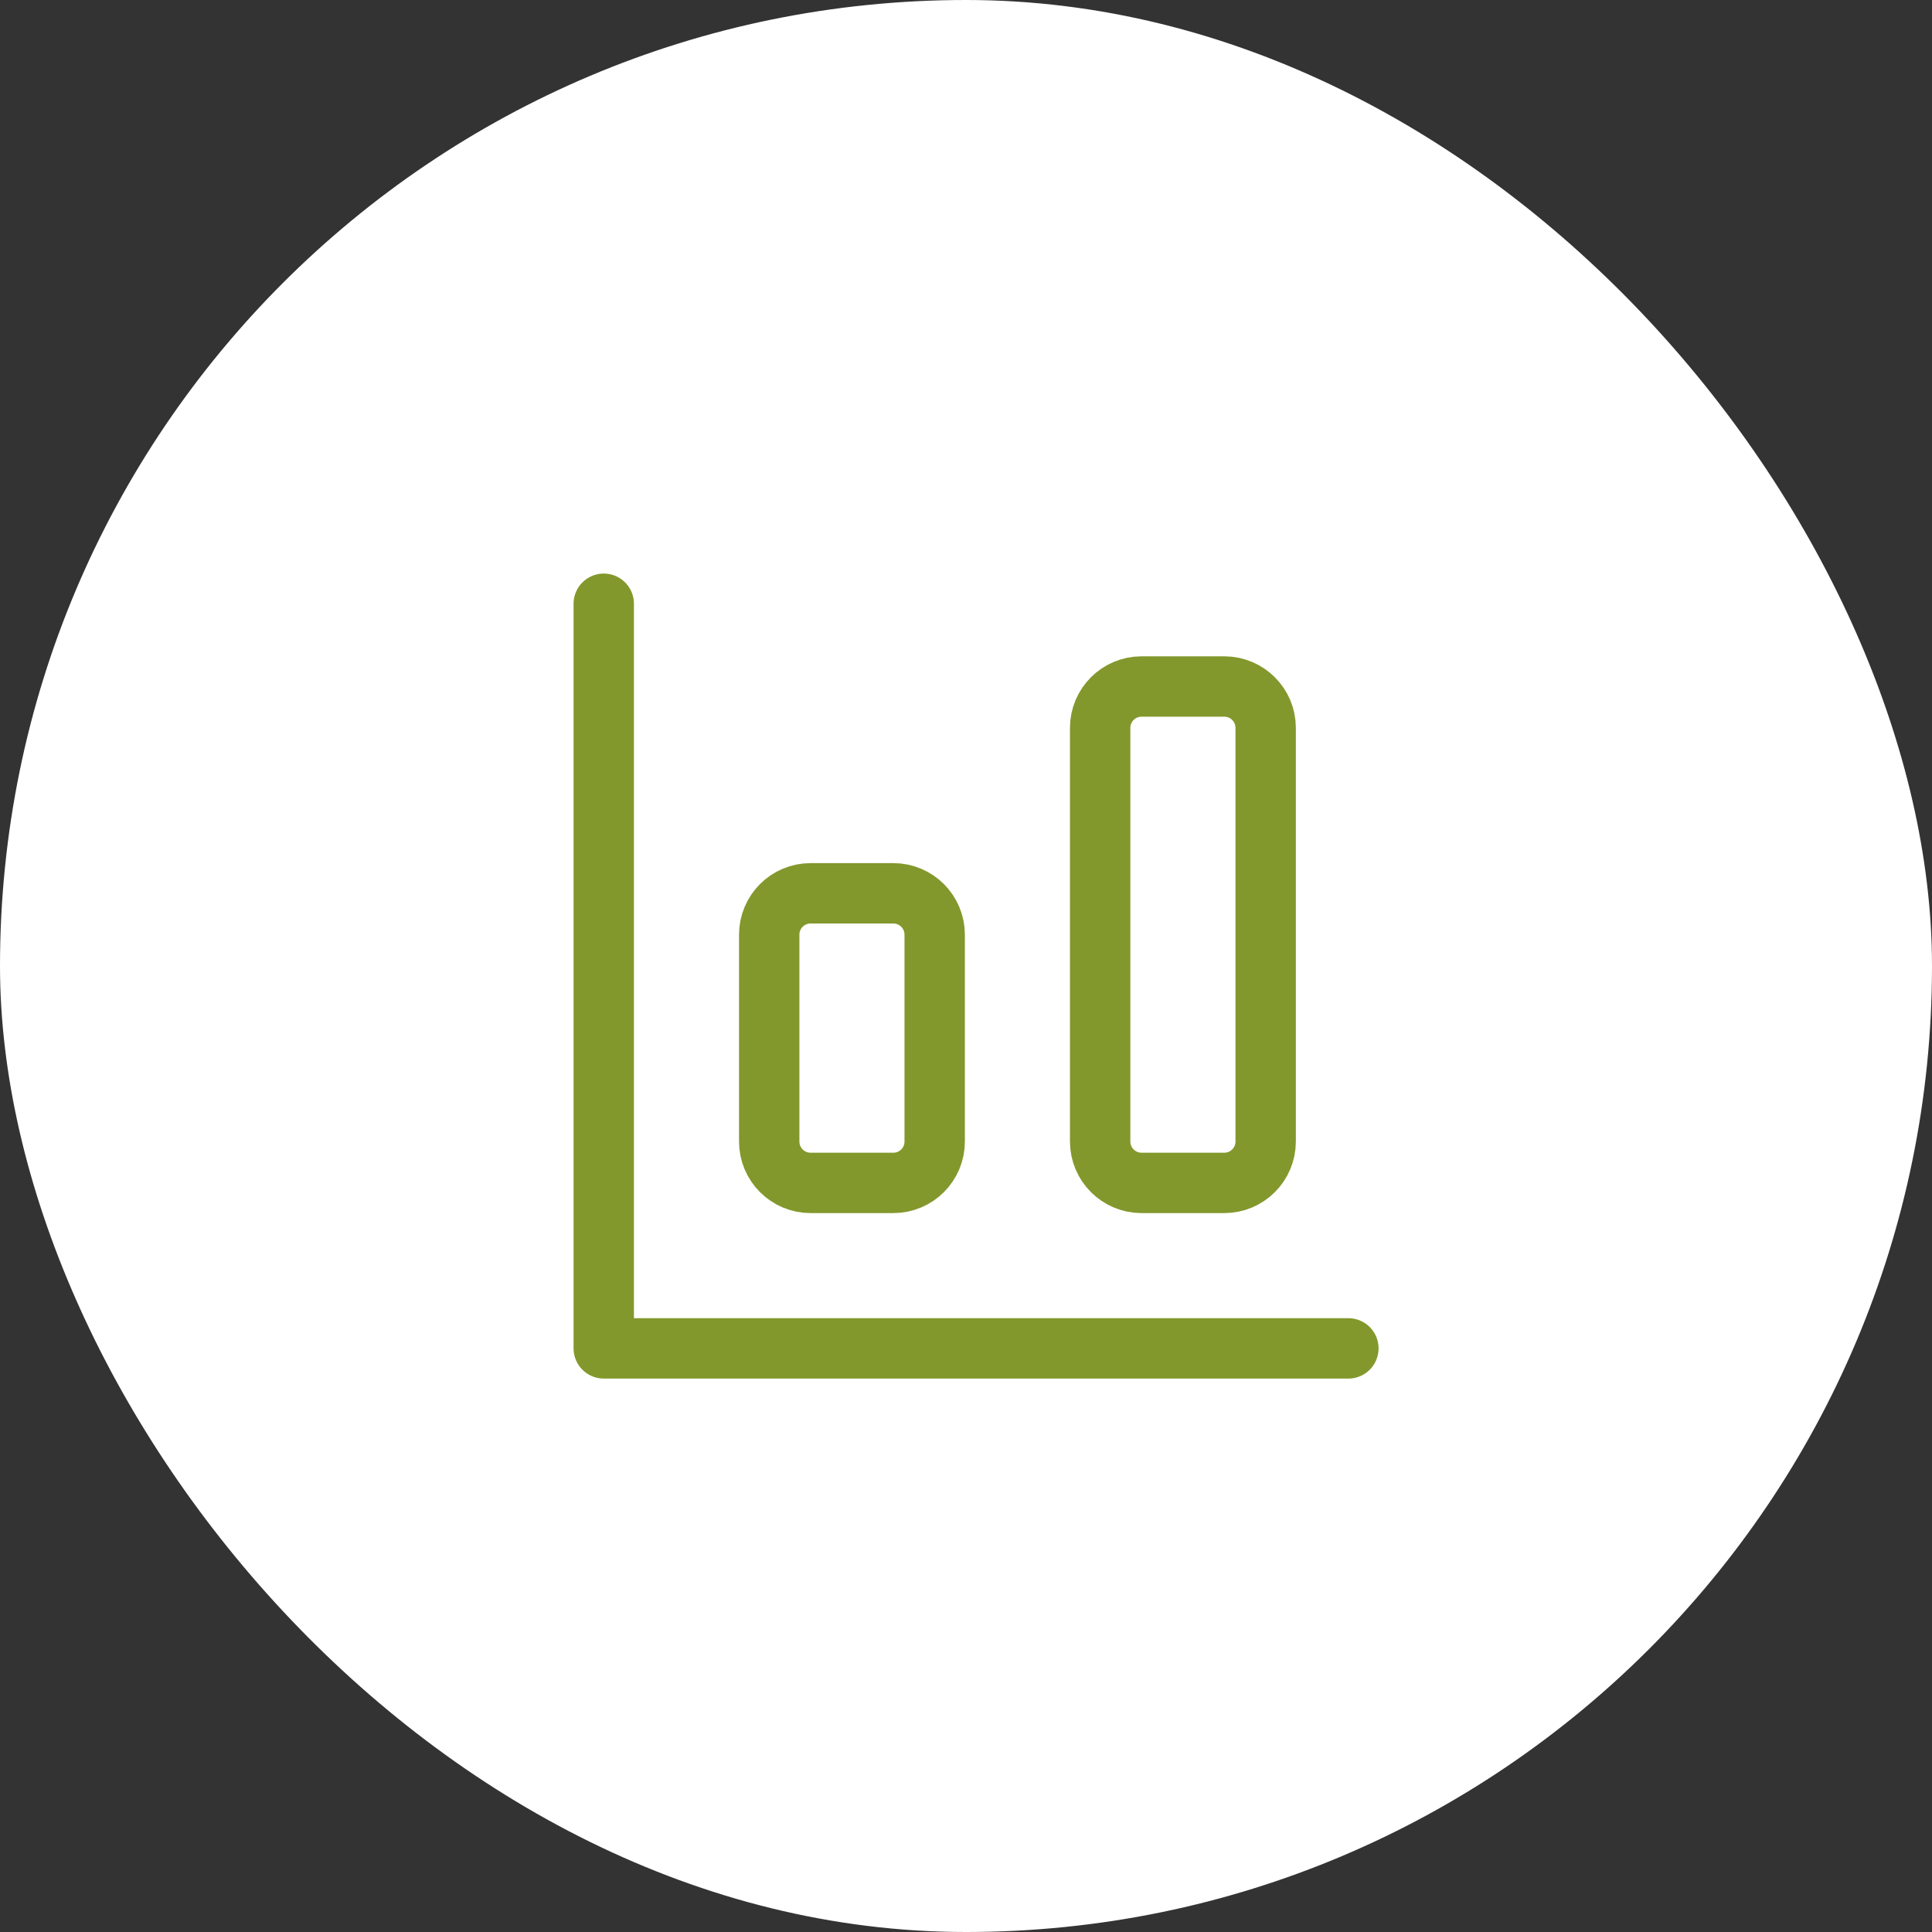
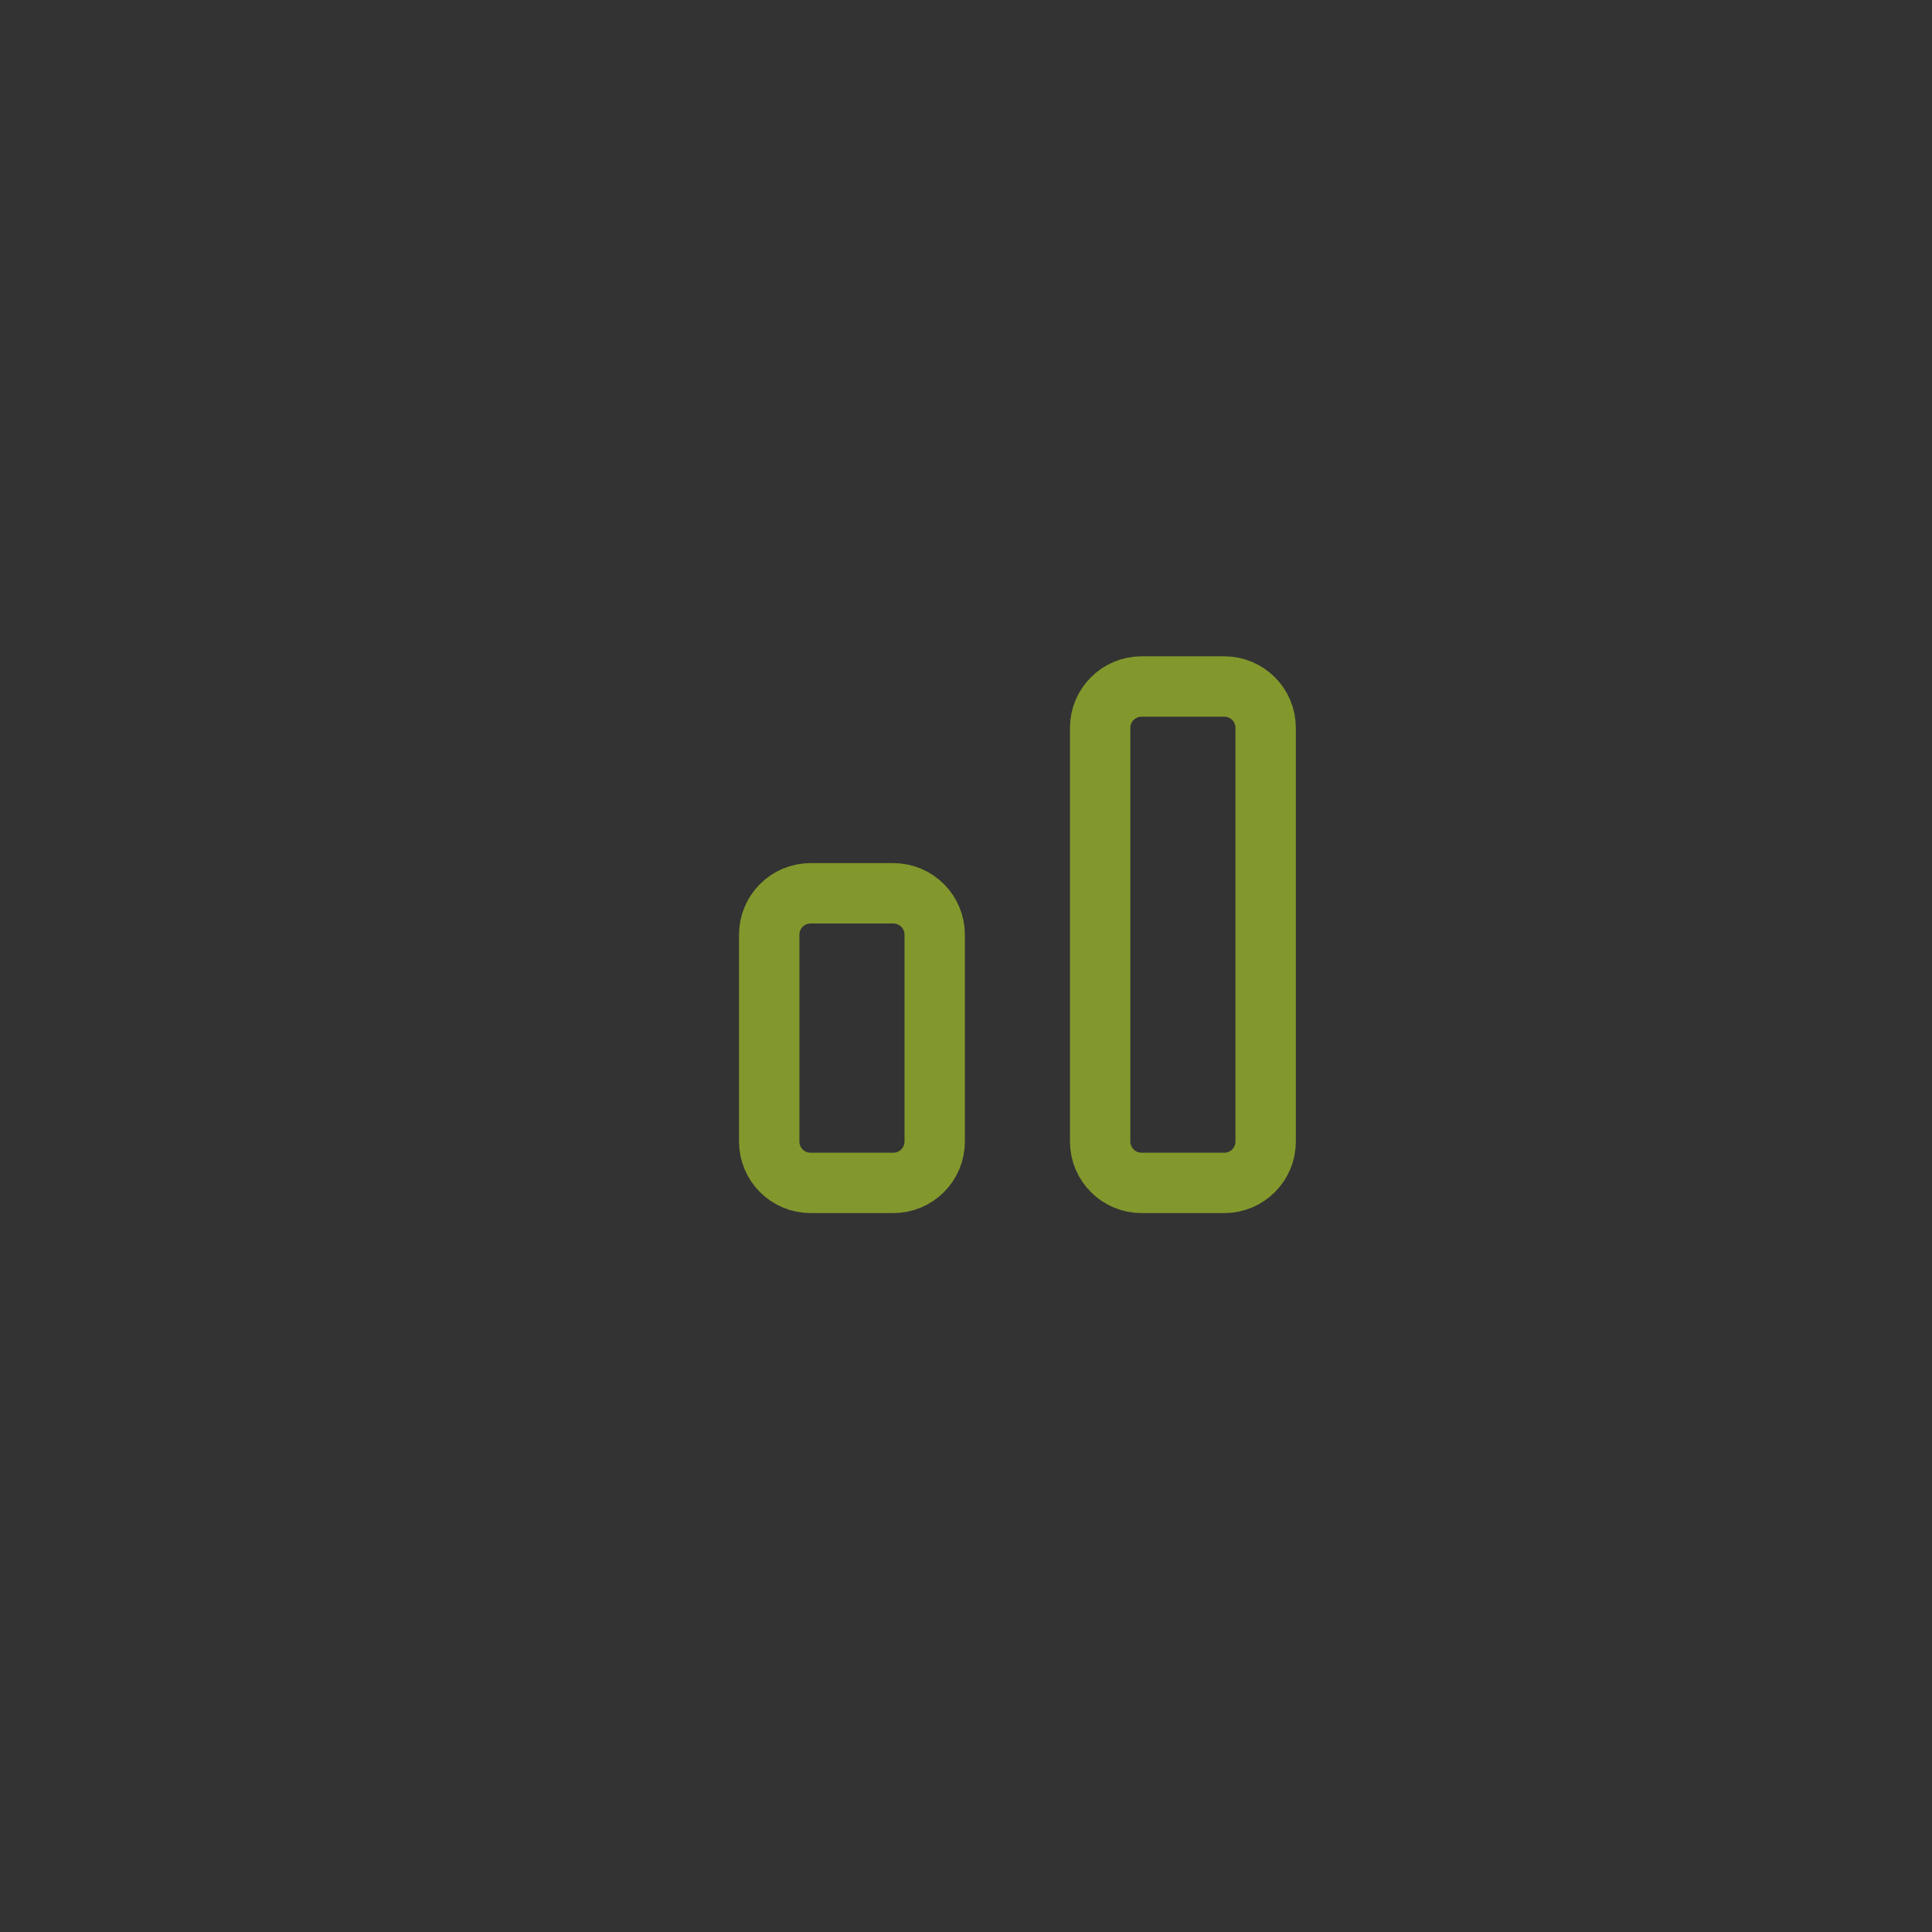
<svg xmlns="http://www.w3.org/2000/svg" width="48" height="48" viewBox="0 0 48 48" fill="none">
  <rect x="0" y="0" width="48" height="48" fill="#333333" stroke="none" />
-   <rect width="48" height="48" rx="24" fill="white" />
-   <path d="M15 15V33.5H33.5" stroke="#82982C" stroke-width="1.5" stroke-linecap="round" stroke-linejoin="round" />
  <path d="M22.194 22.194H20.139C19.571 22.194 19.111 22.654 19.111 23.222V28.361C19.111 28.929 19.571 29.389 20.139 29.389H22.194C22.762 29.389 23.222 28.929 23.222 28.361V23.222C23.222 22.654 22.762 22.194 22.194 22.194Z" stroke="#82982C" stroke-width="1.5" stroke-linecap="round" stroke-linejoin="round" />
  <path d="M30.417 17.056H28.361C27.794 17.056 27.333 17.516 27.333 18.083V28.361C27.333 28.929 27.794 29.389 28.361 29.389H30.417C30.984 29.389 31.445 28.929 31.445 28.361V18.083C31.445 17.516 30.984 17.056 30.417 17.056Z" stroke="#82982C" stroke-width="1.5" stroke-linecap="round" stroke-linejoin="round" />
</svg>